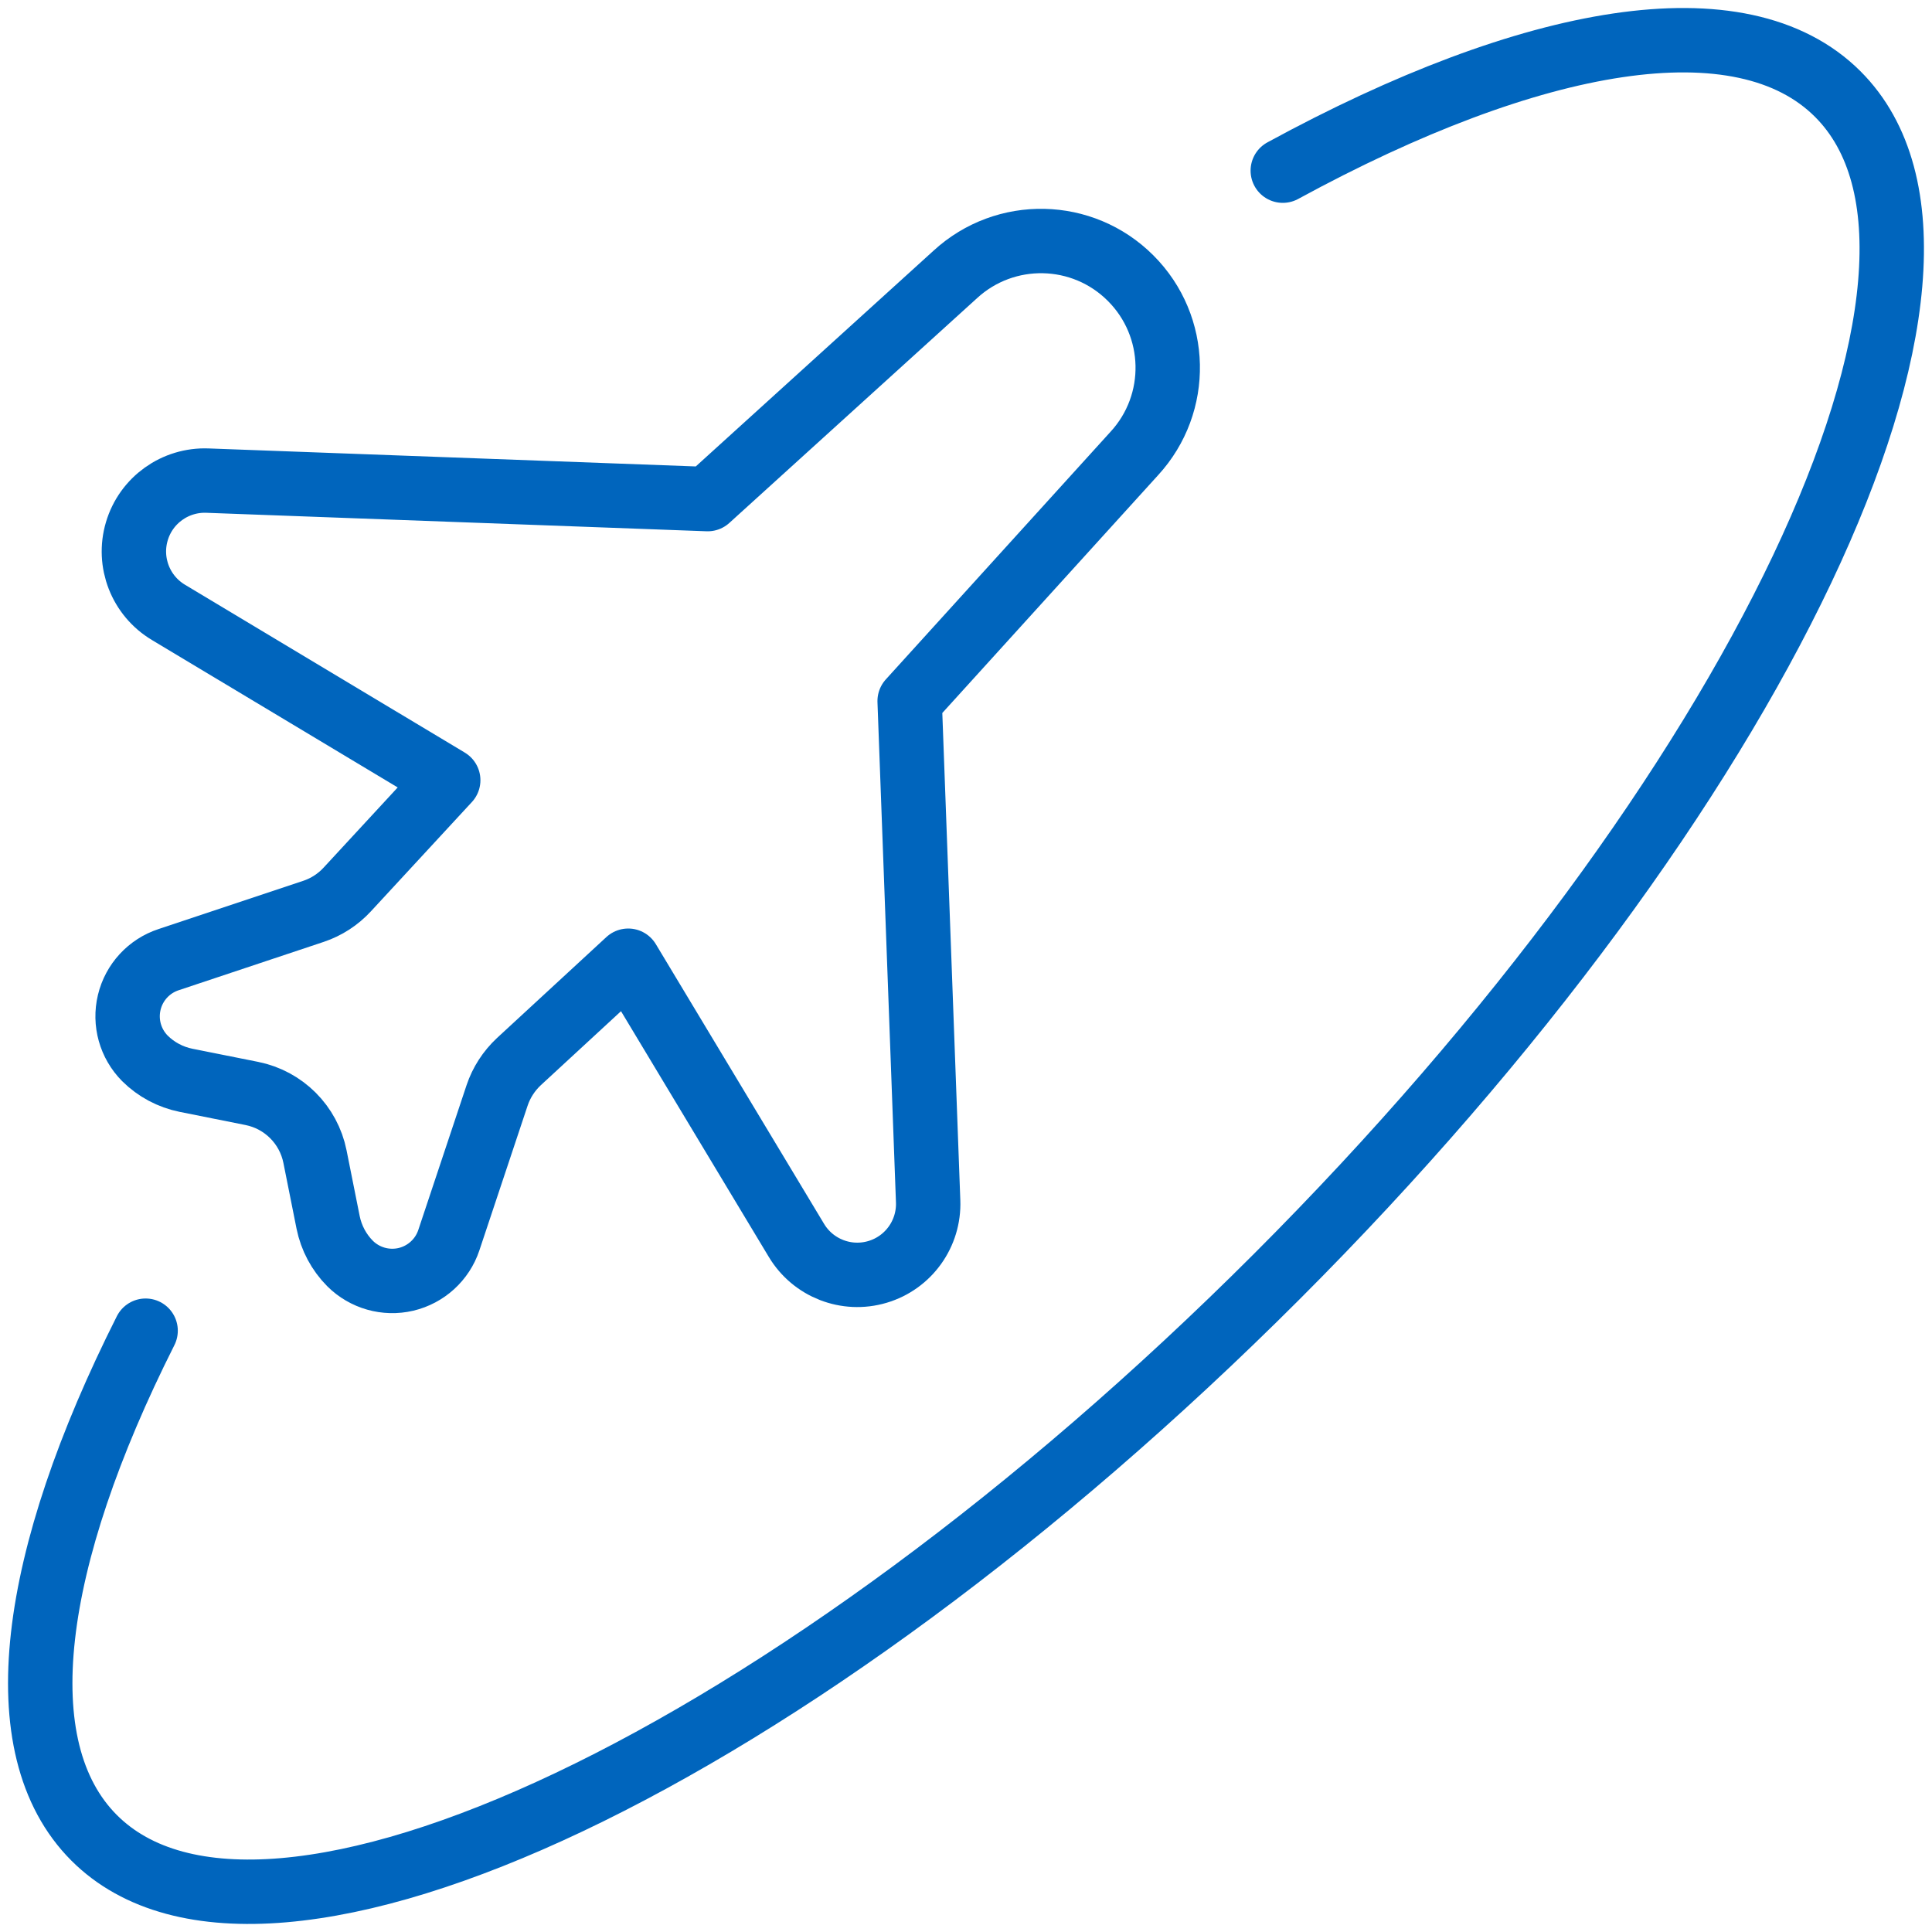
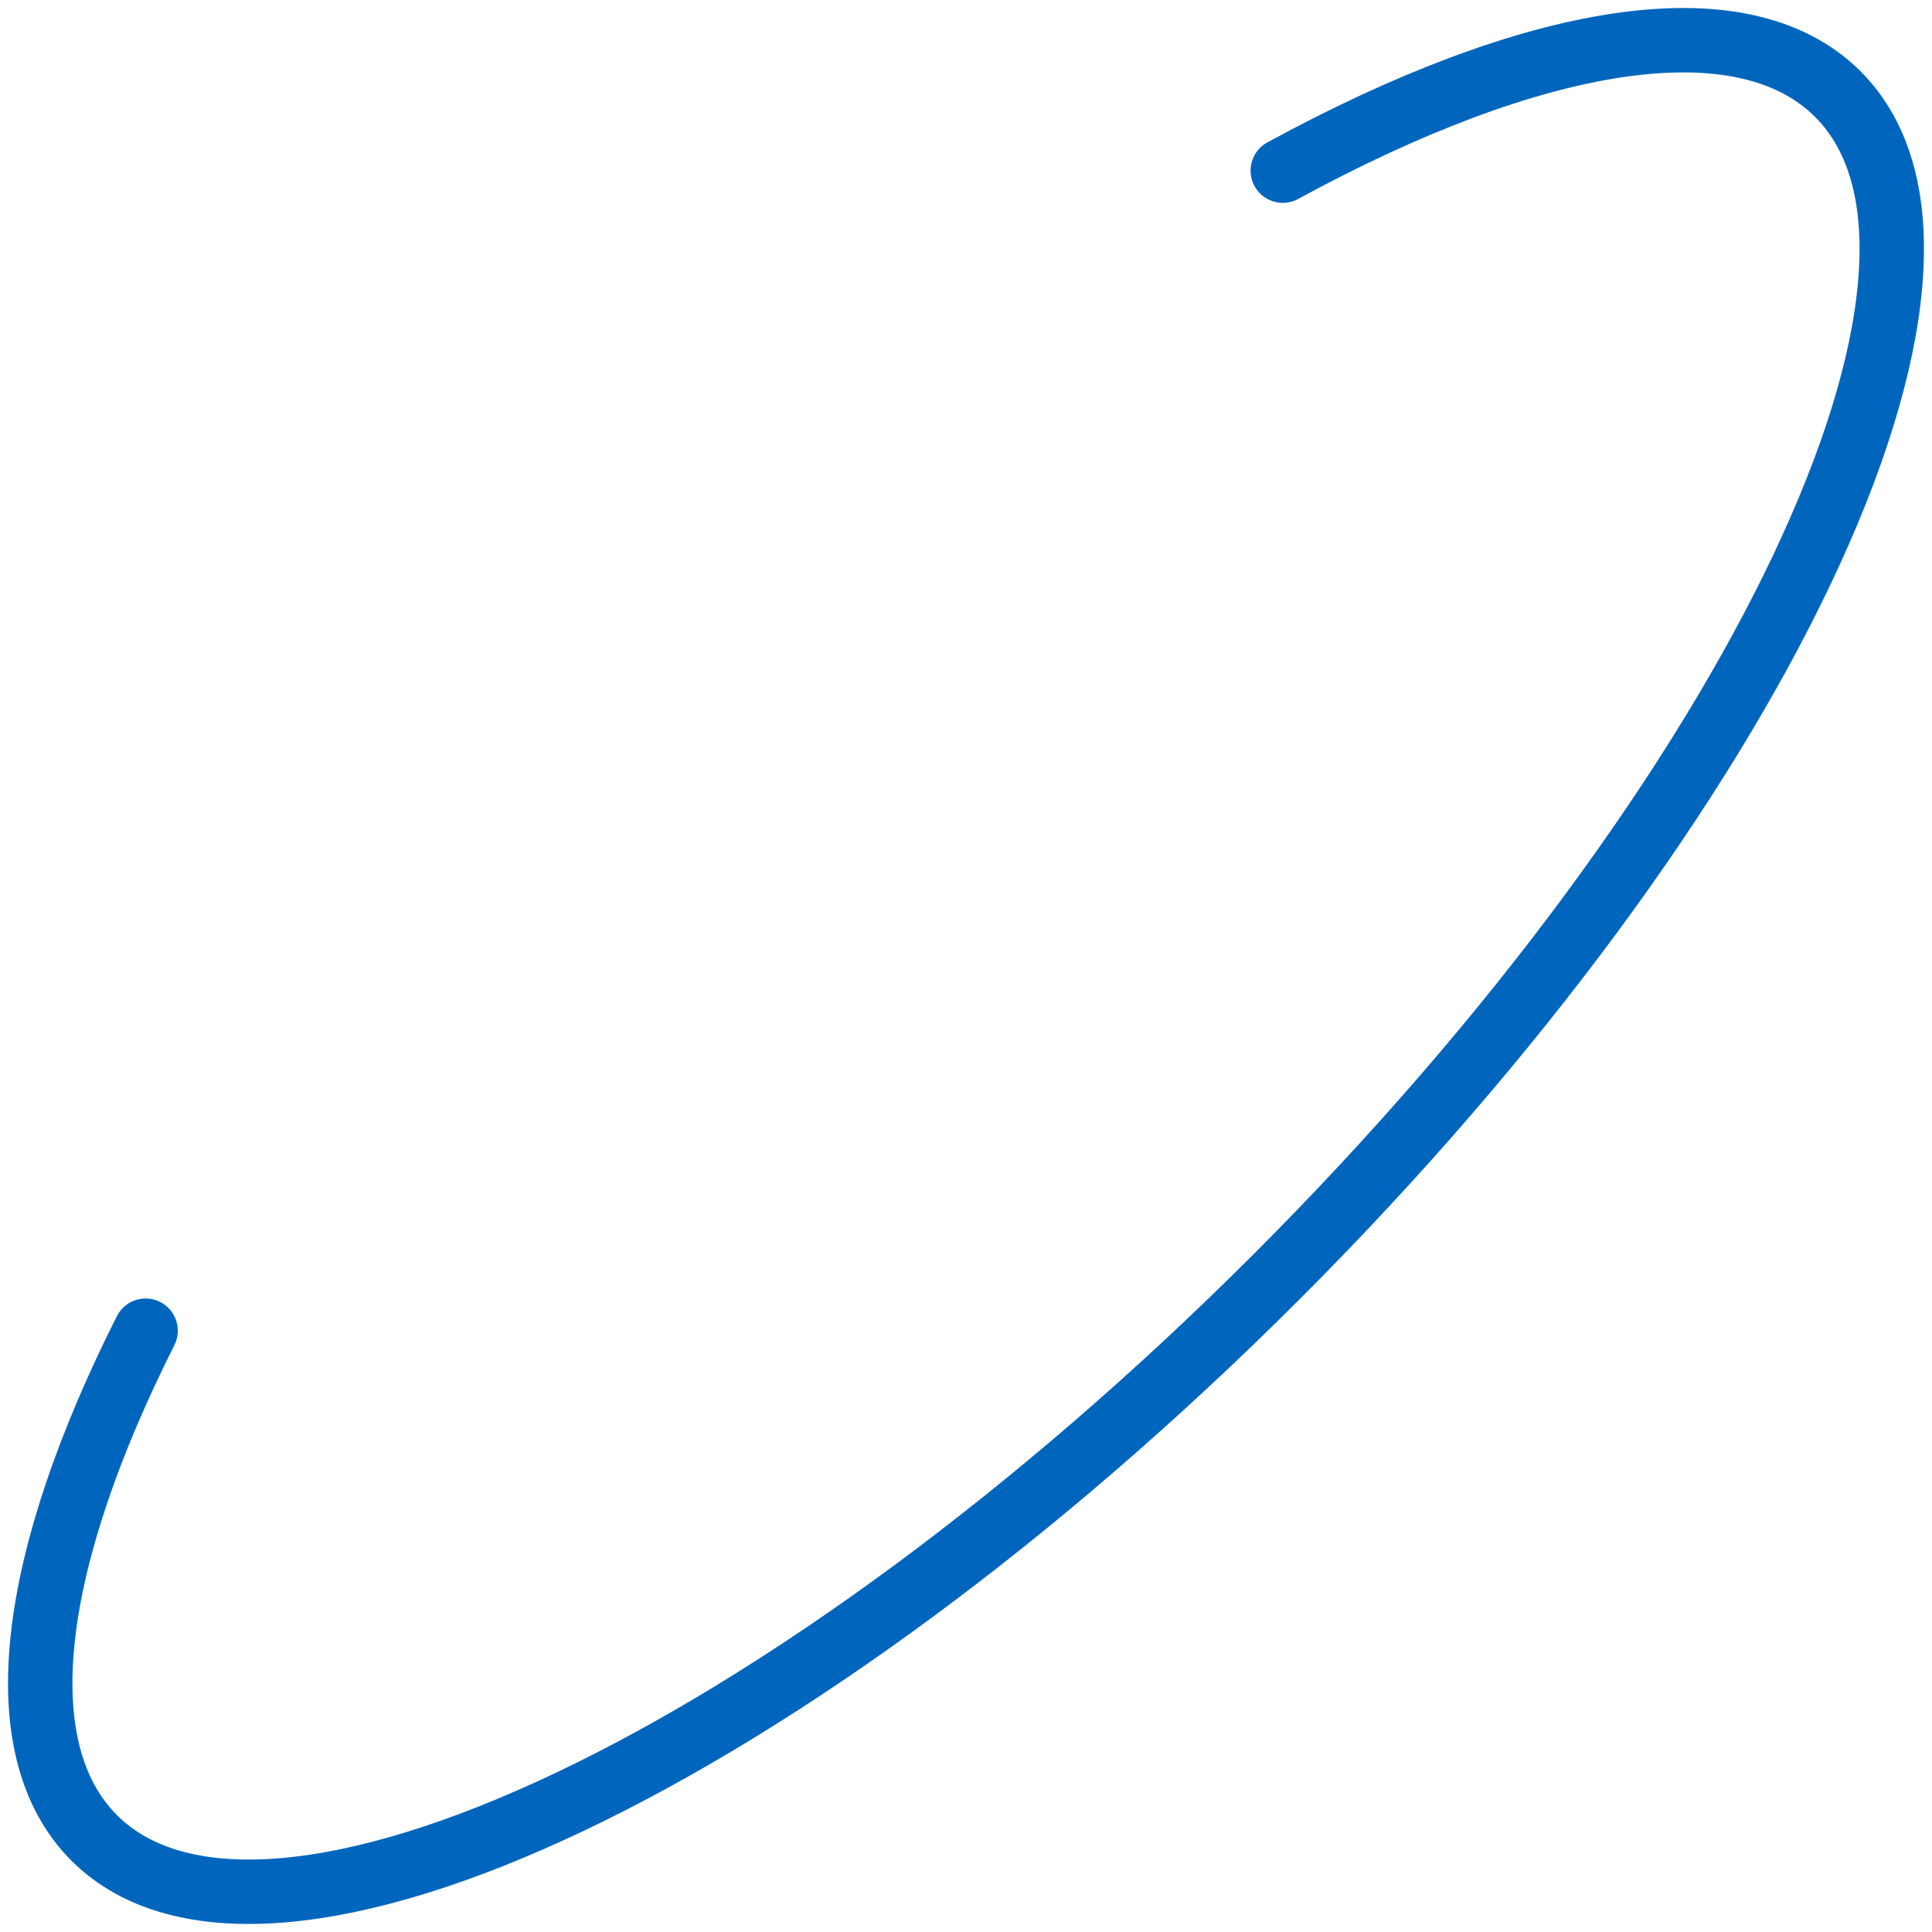
<svg xmlns="http://www.w3.org/2000/svg" width="30" height="30" viewBox="0 0 30 30" fill="none">
-   <path fill-rule="evenodd" clip-rule="evenodd" d="M12.366 19.259C12.624 19.691 13.143 19.894 13.626 19.75C14.108 19.607 14.432 19.154 14.412 18.651L14.125 10.886L17.614 7.041C18.327 6.265 18.302 5.064 17.556 4.319C16.811 3.573 15.61 3.548 14.834 4.261L10.989 7.75L3.224 7.463C2.72 7.443 2.268 7.767 2.125 8.249C1.981 8.732 2.184 9.251 2.616 9.509L6.96 12.115L5.392 13.812C5.249 13.967 5.069 14.084 4.869 14.151L2.619 14.901C2.314 15.001 2.082 15.252 2.007 15.565C1.932 15.877 2.024 16.206 2.25 16.434C2.425 16.608 2.647 16.726 2.889 16.775L3.91 16.979C4.405 17.078 4.792 17.465 4.891 17.96L5.095 18.981C5.144 19.223 5.262 19.445 5.436 19.62C5.663 19.846 5.991 19.939 6.303 19.866C6.615 19.792 6.867 19.563 6.969 19.259L7.719 17.009C7.786 16.809 7.903 16.629 8.057 16.485L9.755 14.918L12.366 19.259Z" stroke="#0065BD" stroke-linecap="round" stroke-linejoin="round" />
  <path d="M19.919 2.65C23.794 0.54 27.044 -0.033 28.538 1.462C31.201 4.126 27.3 12.348 19.824 19.824C12.348 27.3 4.125 31.201 1.462 28.538C0.064 27.139 0.475 24.21 2.261 20.663" stroke="#0065BD" stroke-linecap="round" stroke-linejoin="round" />
</svg>